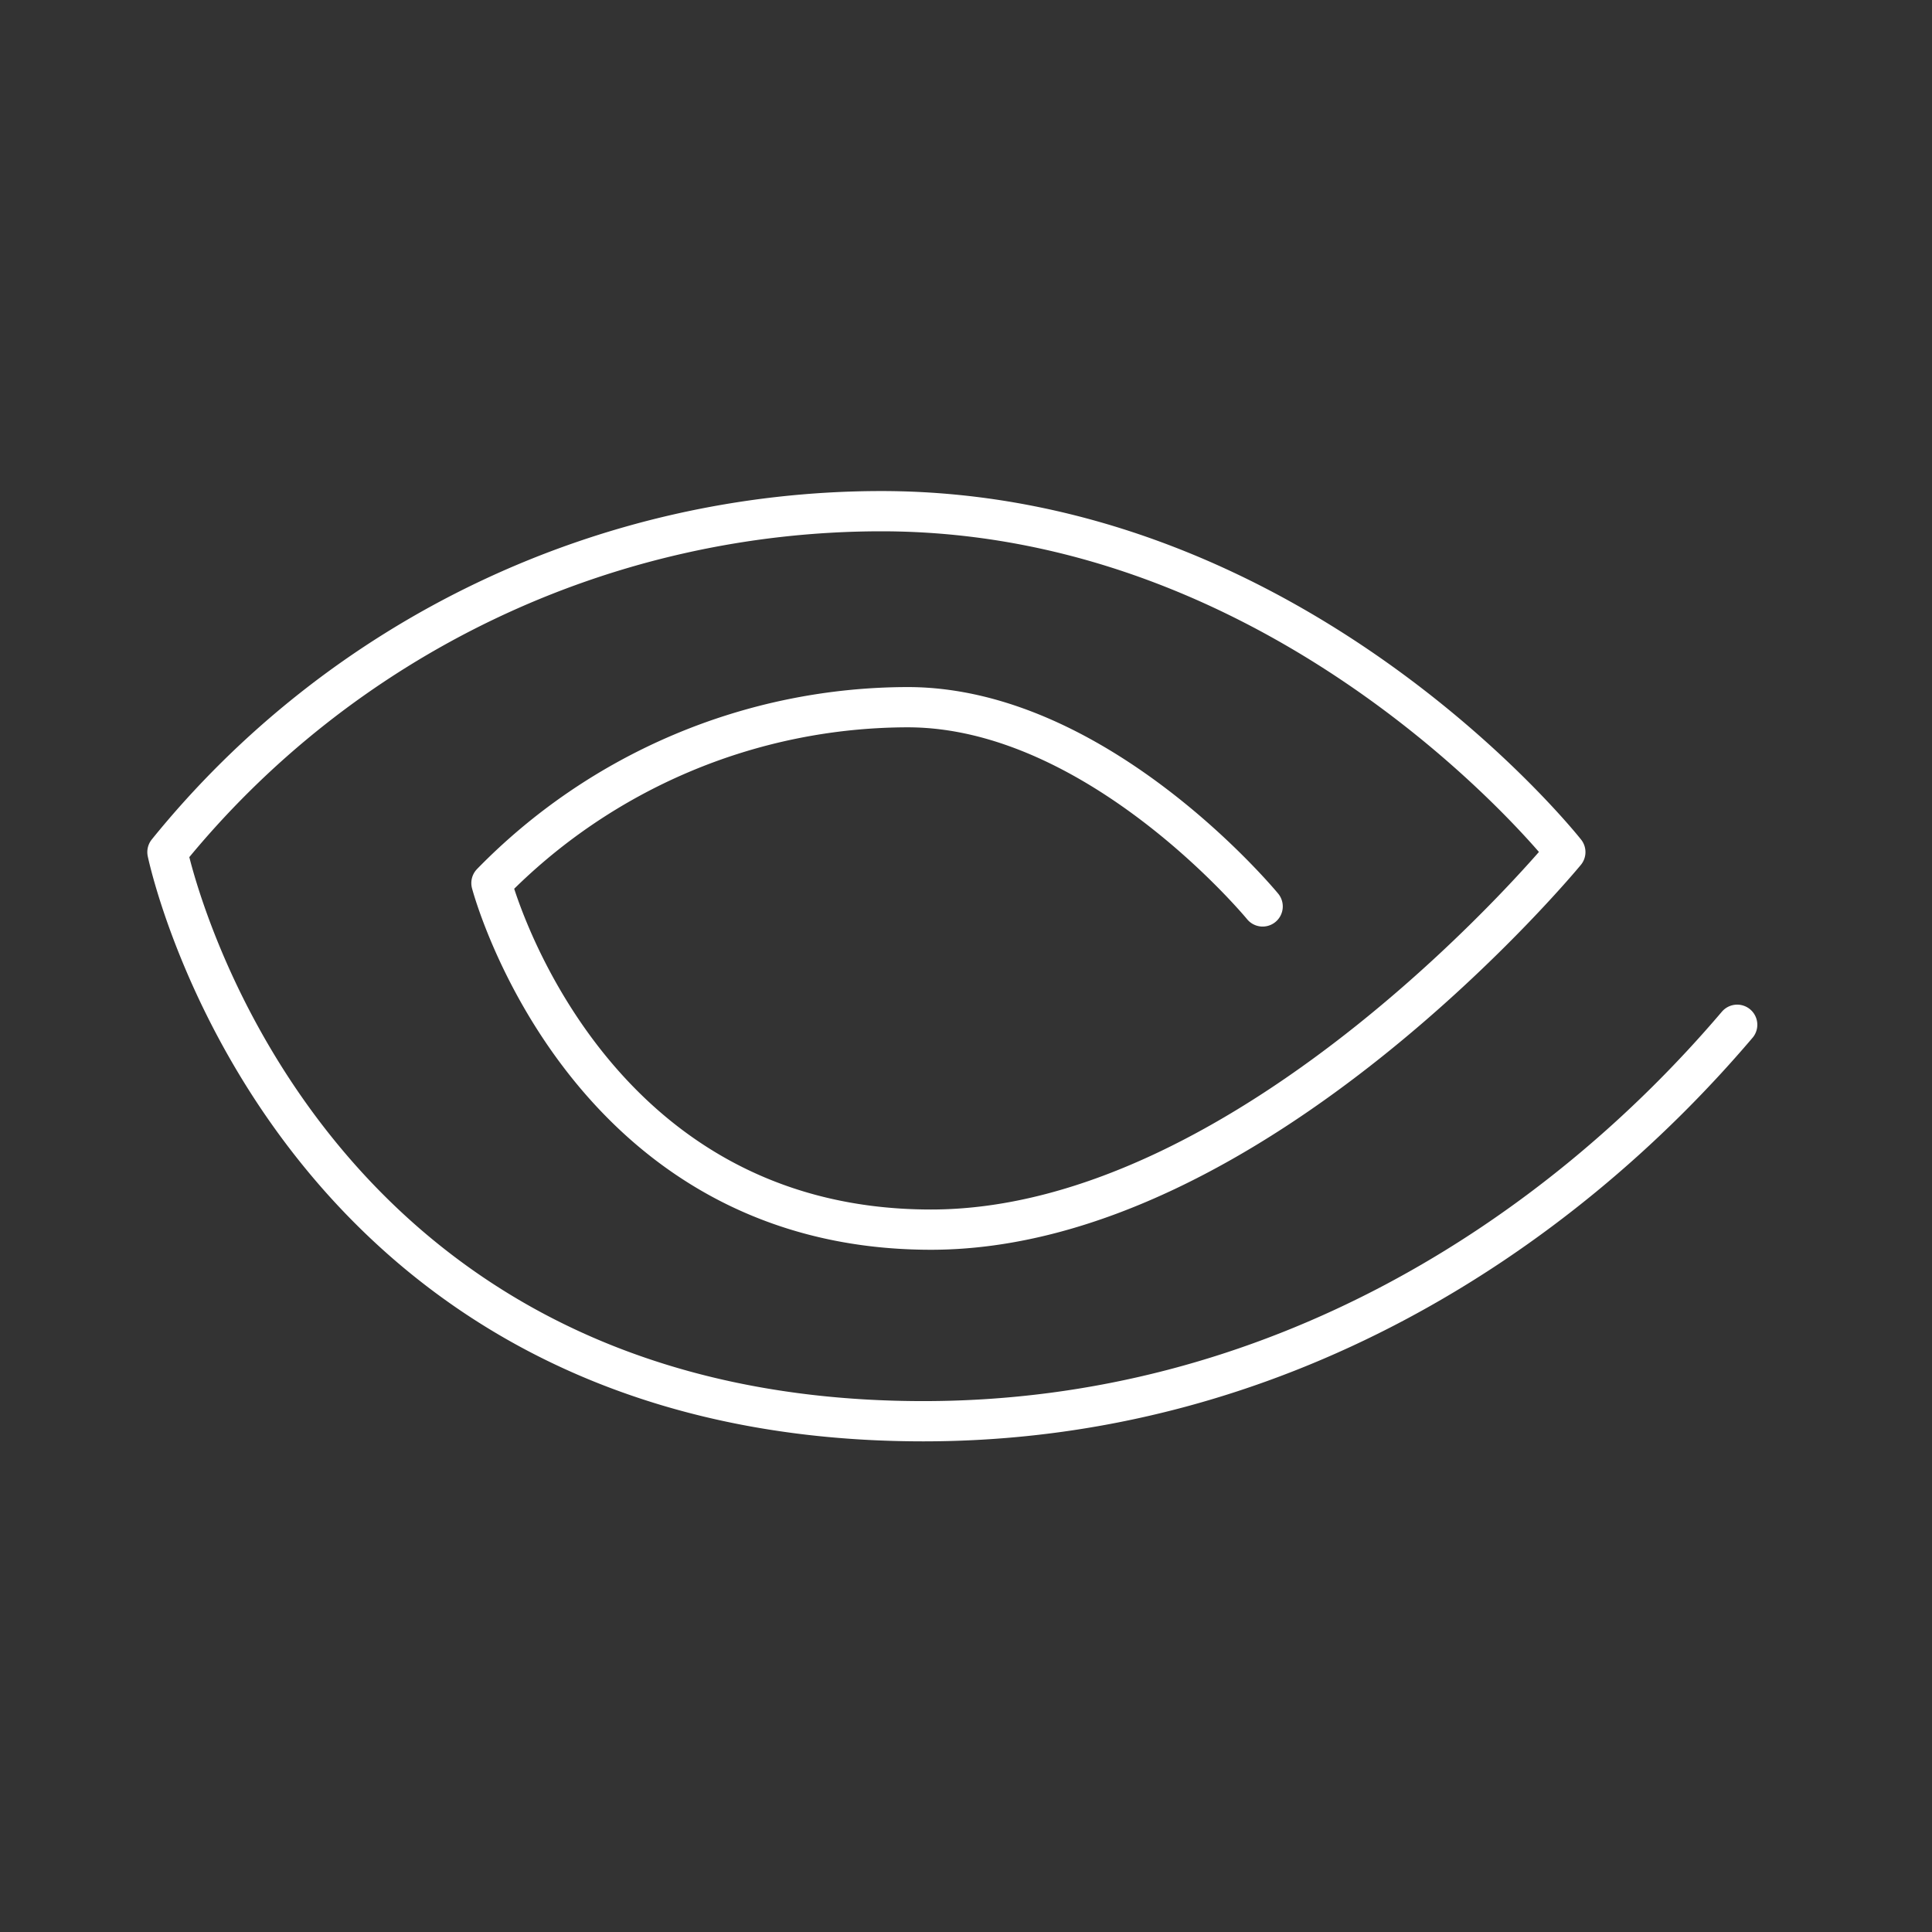
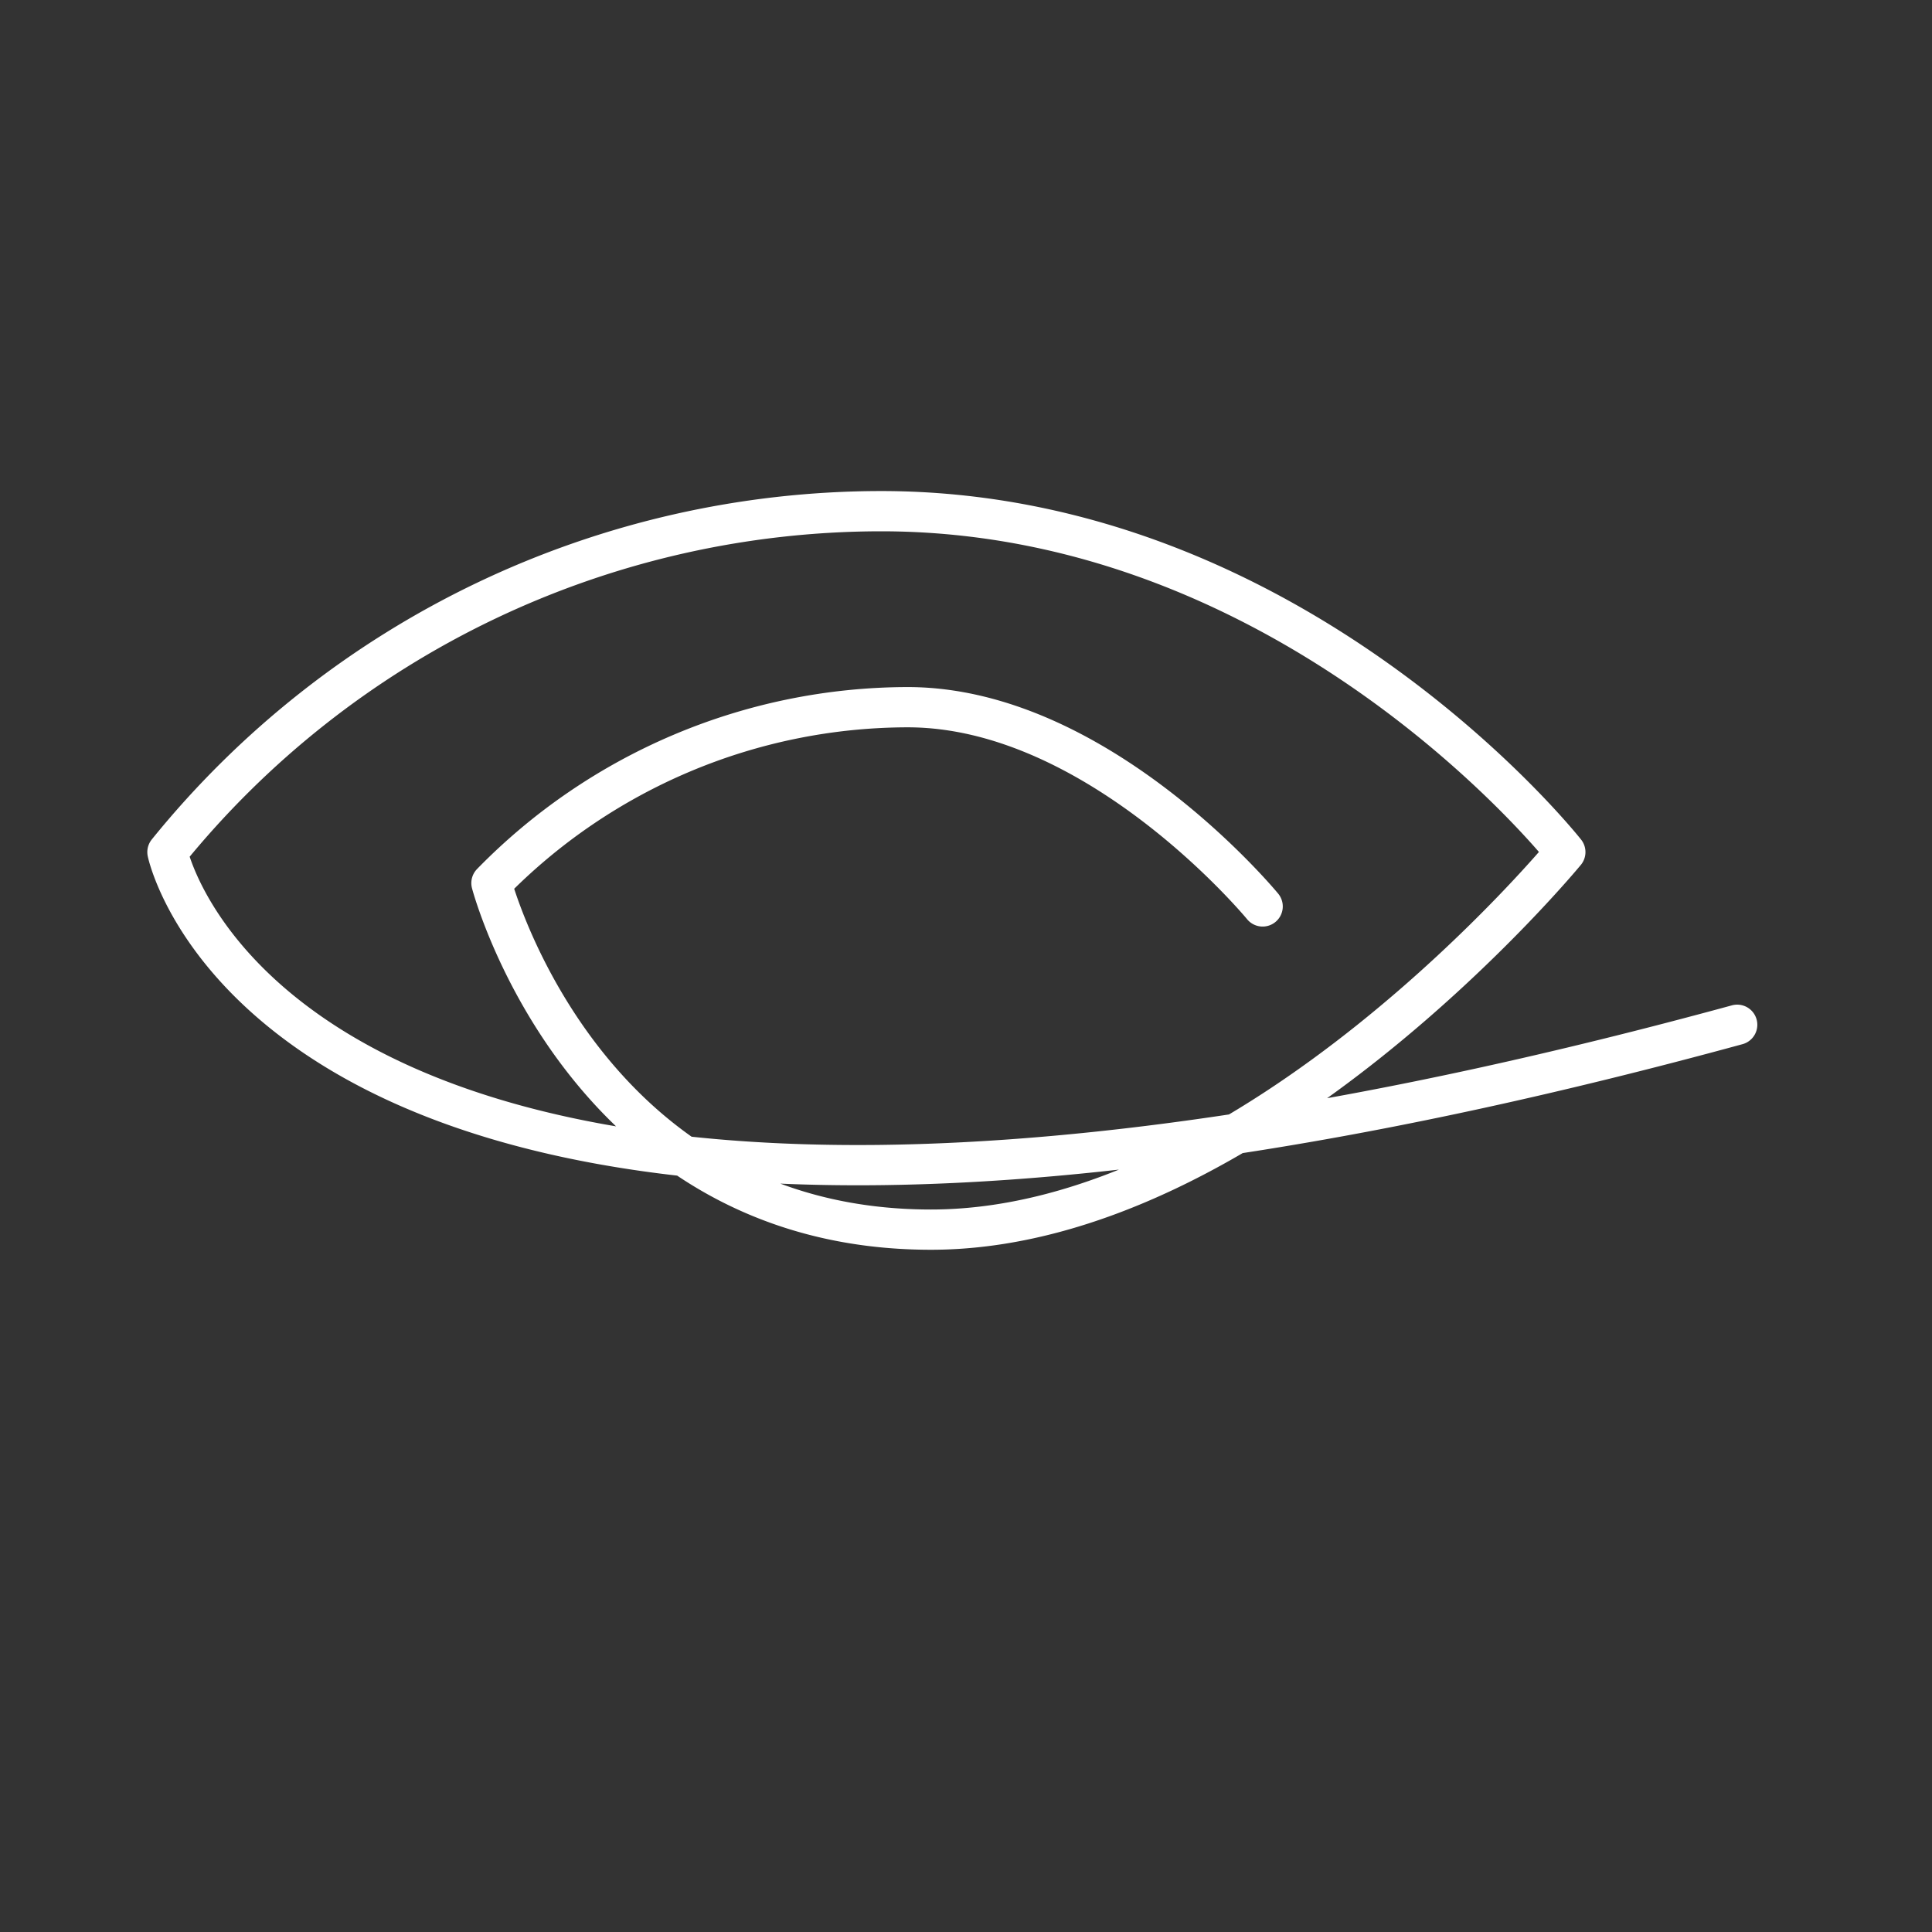
<svg xmlns="http://www.w3.org/2000/svg" viewBox="0 0 48 48">
  <rect x="0" y="0" width="48" height="48" fill="#333333" stroke="none" />
  <defs>
    <style>.a{fill:none;stroke:#fff;stroke-linecap:round;stroke-linejoin:round;fill-rule:evenodd;}</style>
  </defs>
-   <path class="a" d="M43.16,25.46c-4.48,5.27-11.48,9.85-20.22,9.85C7.07,35.31,4.16,21.17,4.16,21.17A22.83,22.83,0,0,1,21.89,12.7c10.33,0,17,8.47,17,8.47s-7.72,9.38-15.76,9.38c-8.66,0-10.92-8.61-10.92-8.61a14.48,14.48,0,0,1,10.34-4.37c4.75,0,8.82,4.95,8.82,4.95" />
+   <path class="a" d="M43.16,25.46C7.07,35.31,4.16,21.17,4.16,21.17A22.83,22.83,0,0,1,21.89,12.7c10.33,0,17,8.47,17,8.47s-7.72,9.38-15.76,9.38c-8.66,0-10.92-8.61-10.92-8.61a14.48,14.48,0,0,1,10.34-4.37c4.75,0,8.82,4.95,8.82,4.95" />
</svg>